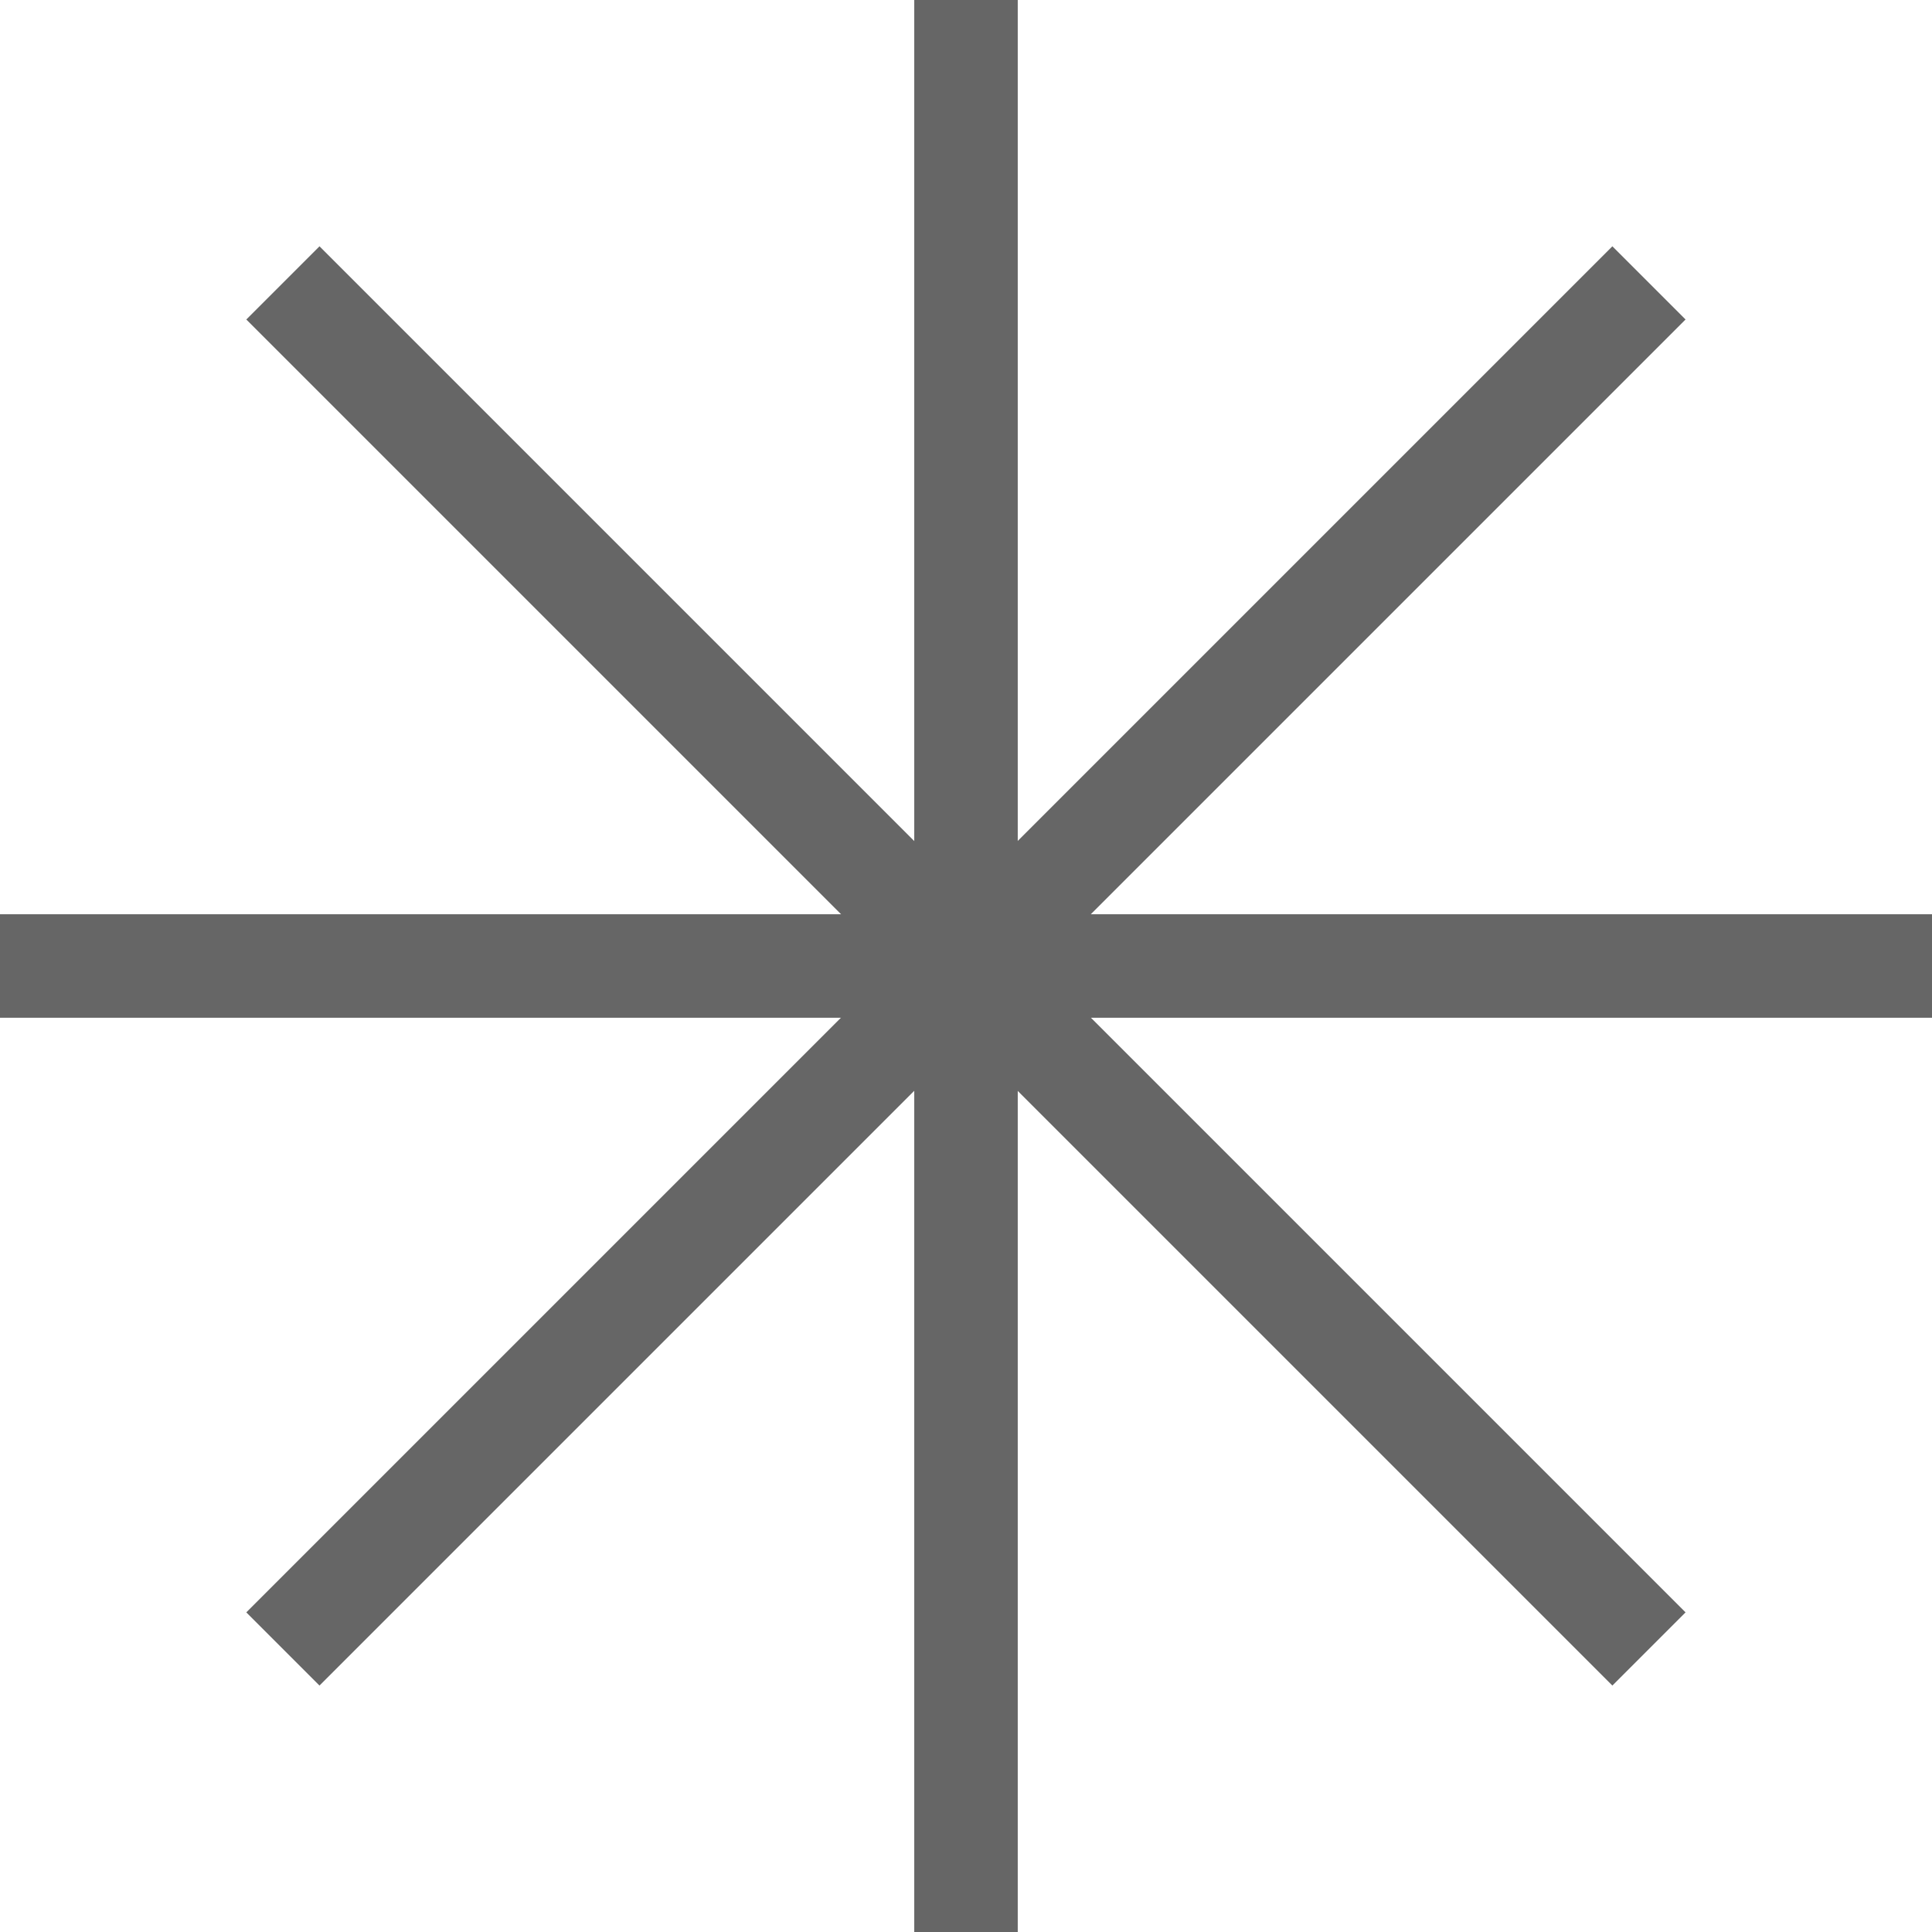
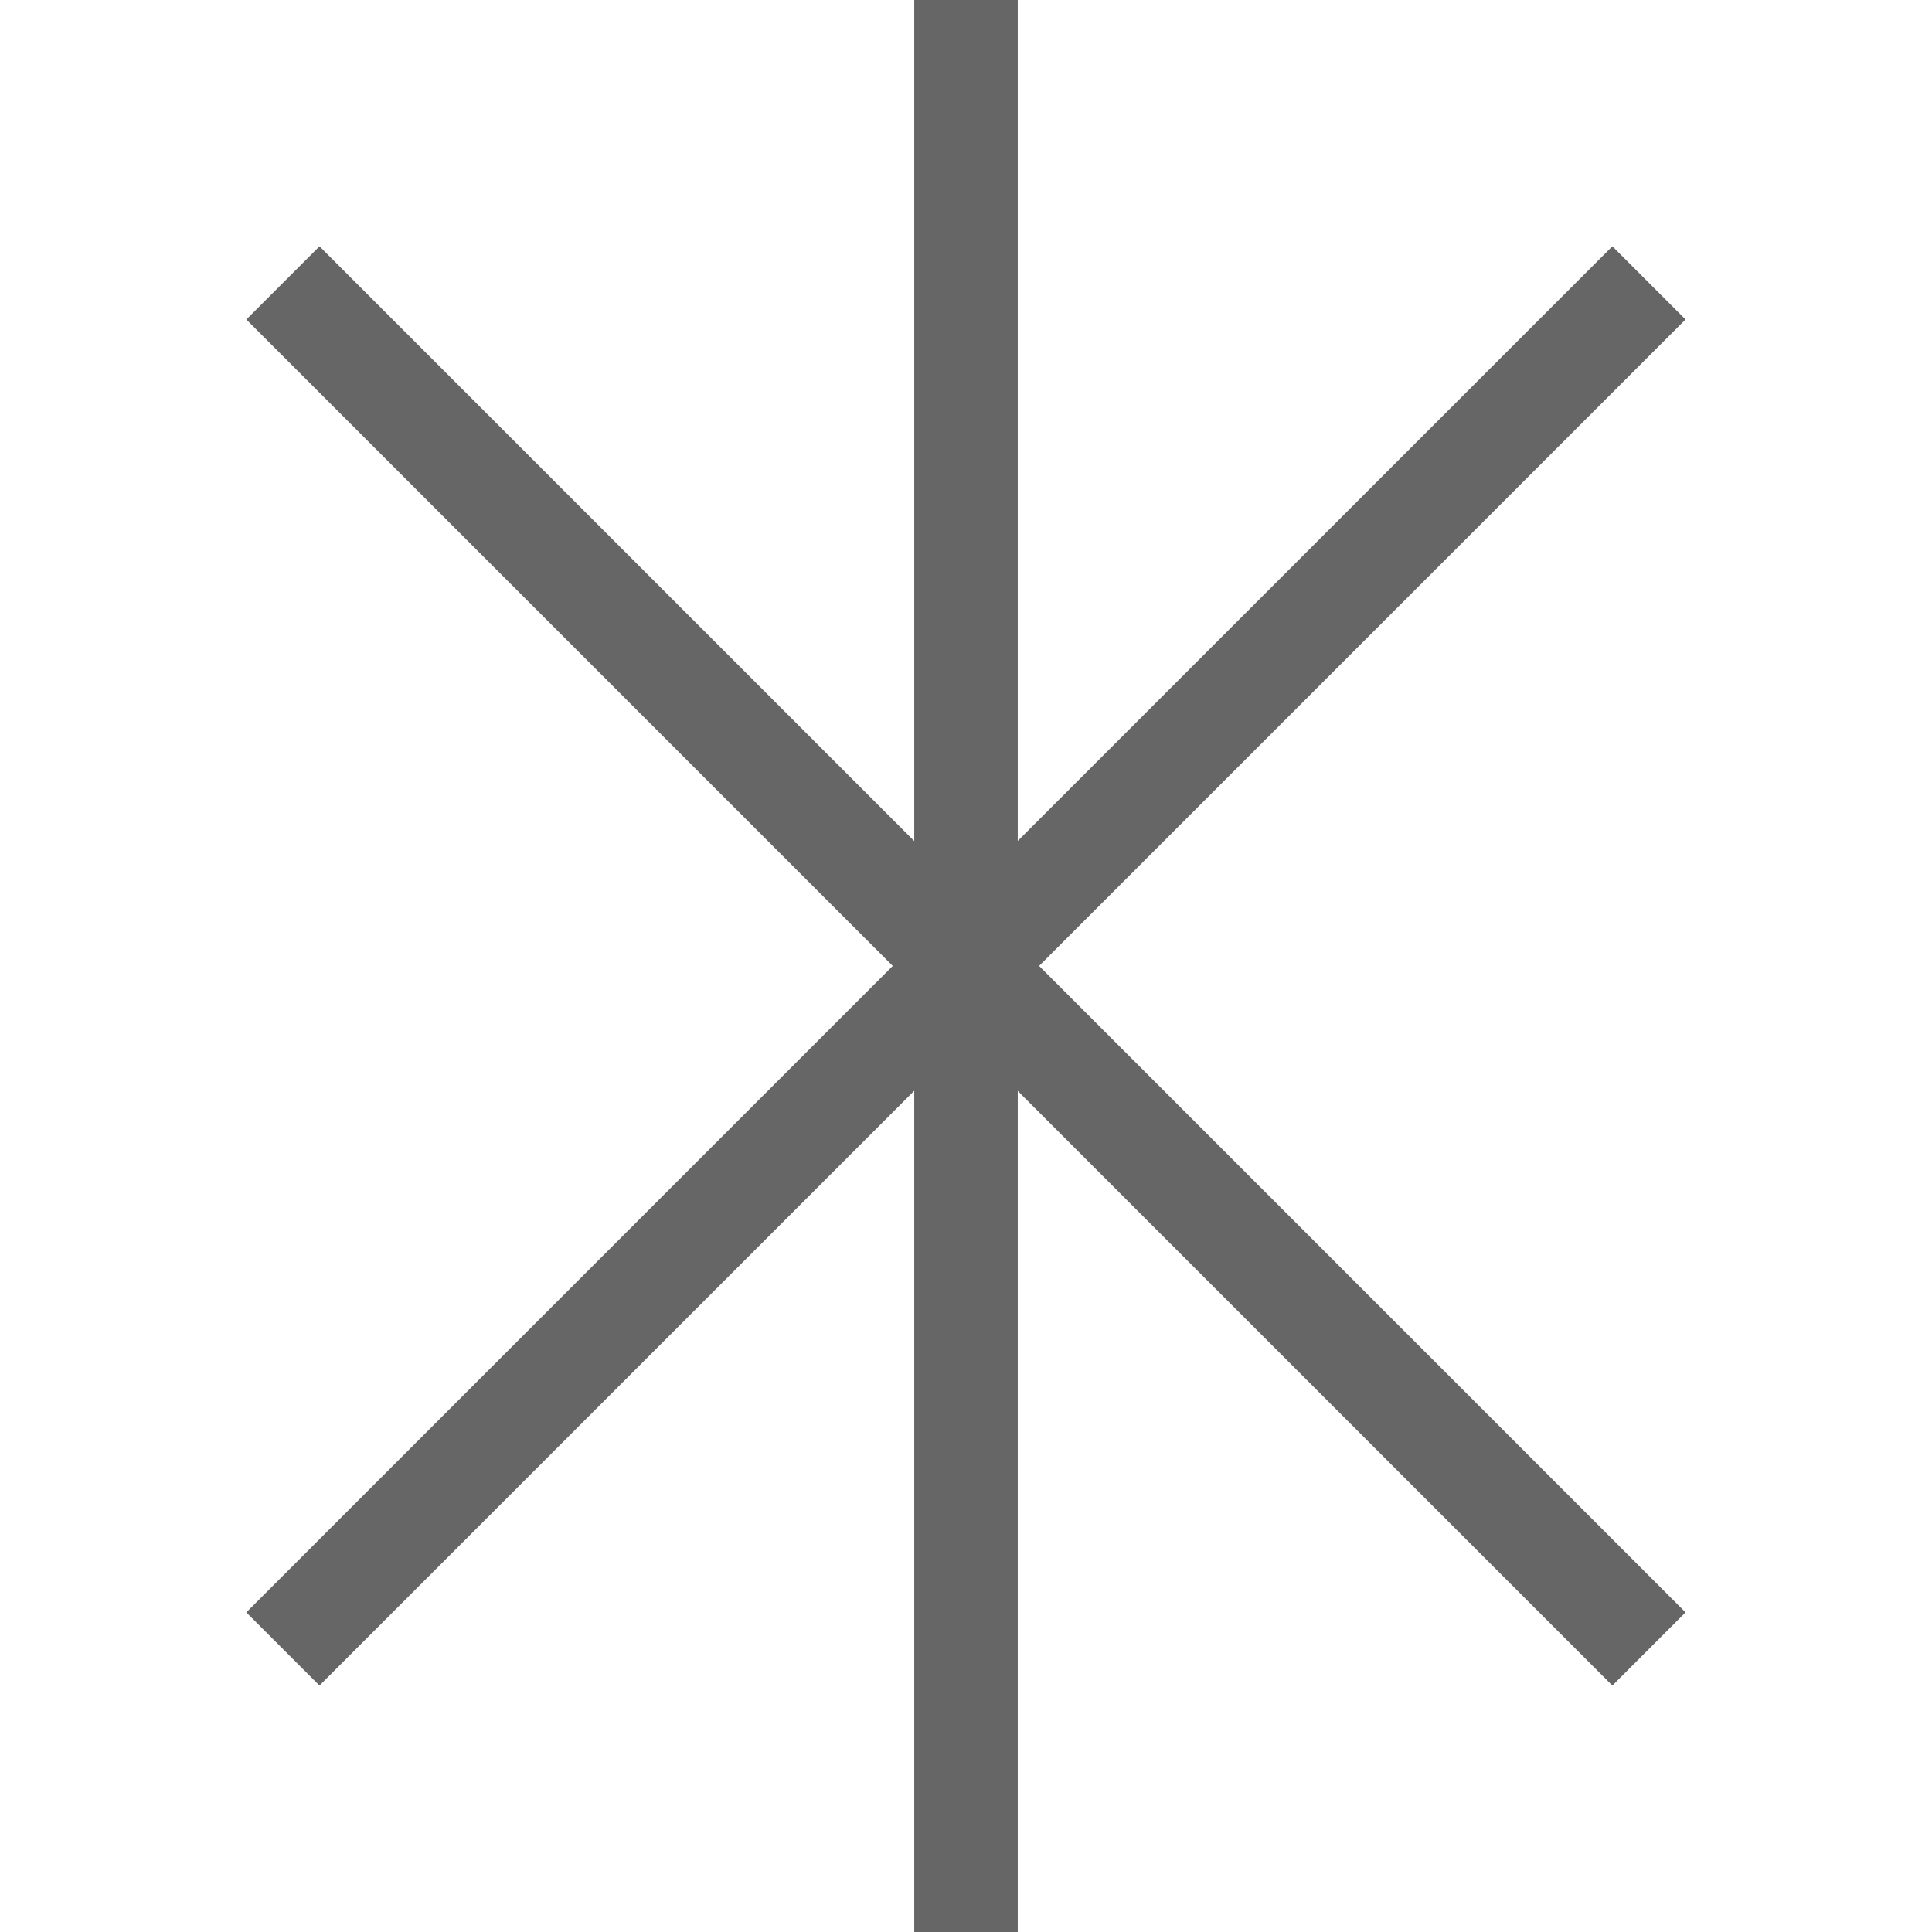
<svg xmlns="http://www.w3.org/2000/svg" width="14" height="14" viewBox="0 0 14 14">
  <g id="グループ_334" data-name="グループ 334" transform="translate(920.275 -5675)">
-     <line id="線_398" data-name="線 398" x2="14" transform="translate(-920.275 5682)" fill="none" stroke="#666" stroke-miterlimit="10" stroke-width="0.75" />
    <line id="線_399" data-name="線 399" y1="14" transform="translate(-913.275 5675)" fill="none" stroke="#666" stroke-miterlimit="10" stroke-width="0.75" />
    <line id="線_400" data-name="線 400" y1="9.899" x2="9.899" transform="translate(-918.225 5677.05)" fill="none" stroke="#666" stroke-miterlimit="10" stroke-width="0.75" />
    <line id="線_401" data-name="線 401" x2="9.899" y2="9.899" transform="translate(-918.225 5677.05)" fill="none" stroke="#666" stroke-miterlimit="10" stroke-width="0.75" />
  </g>
</svg>